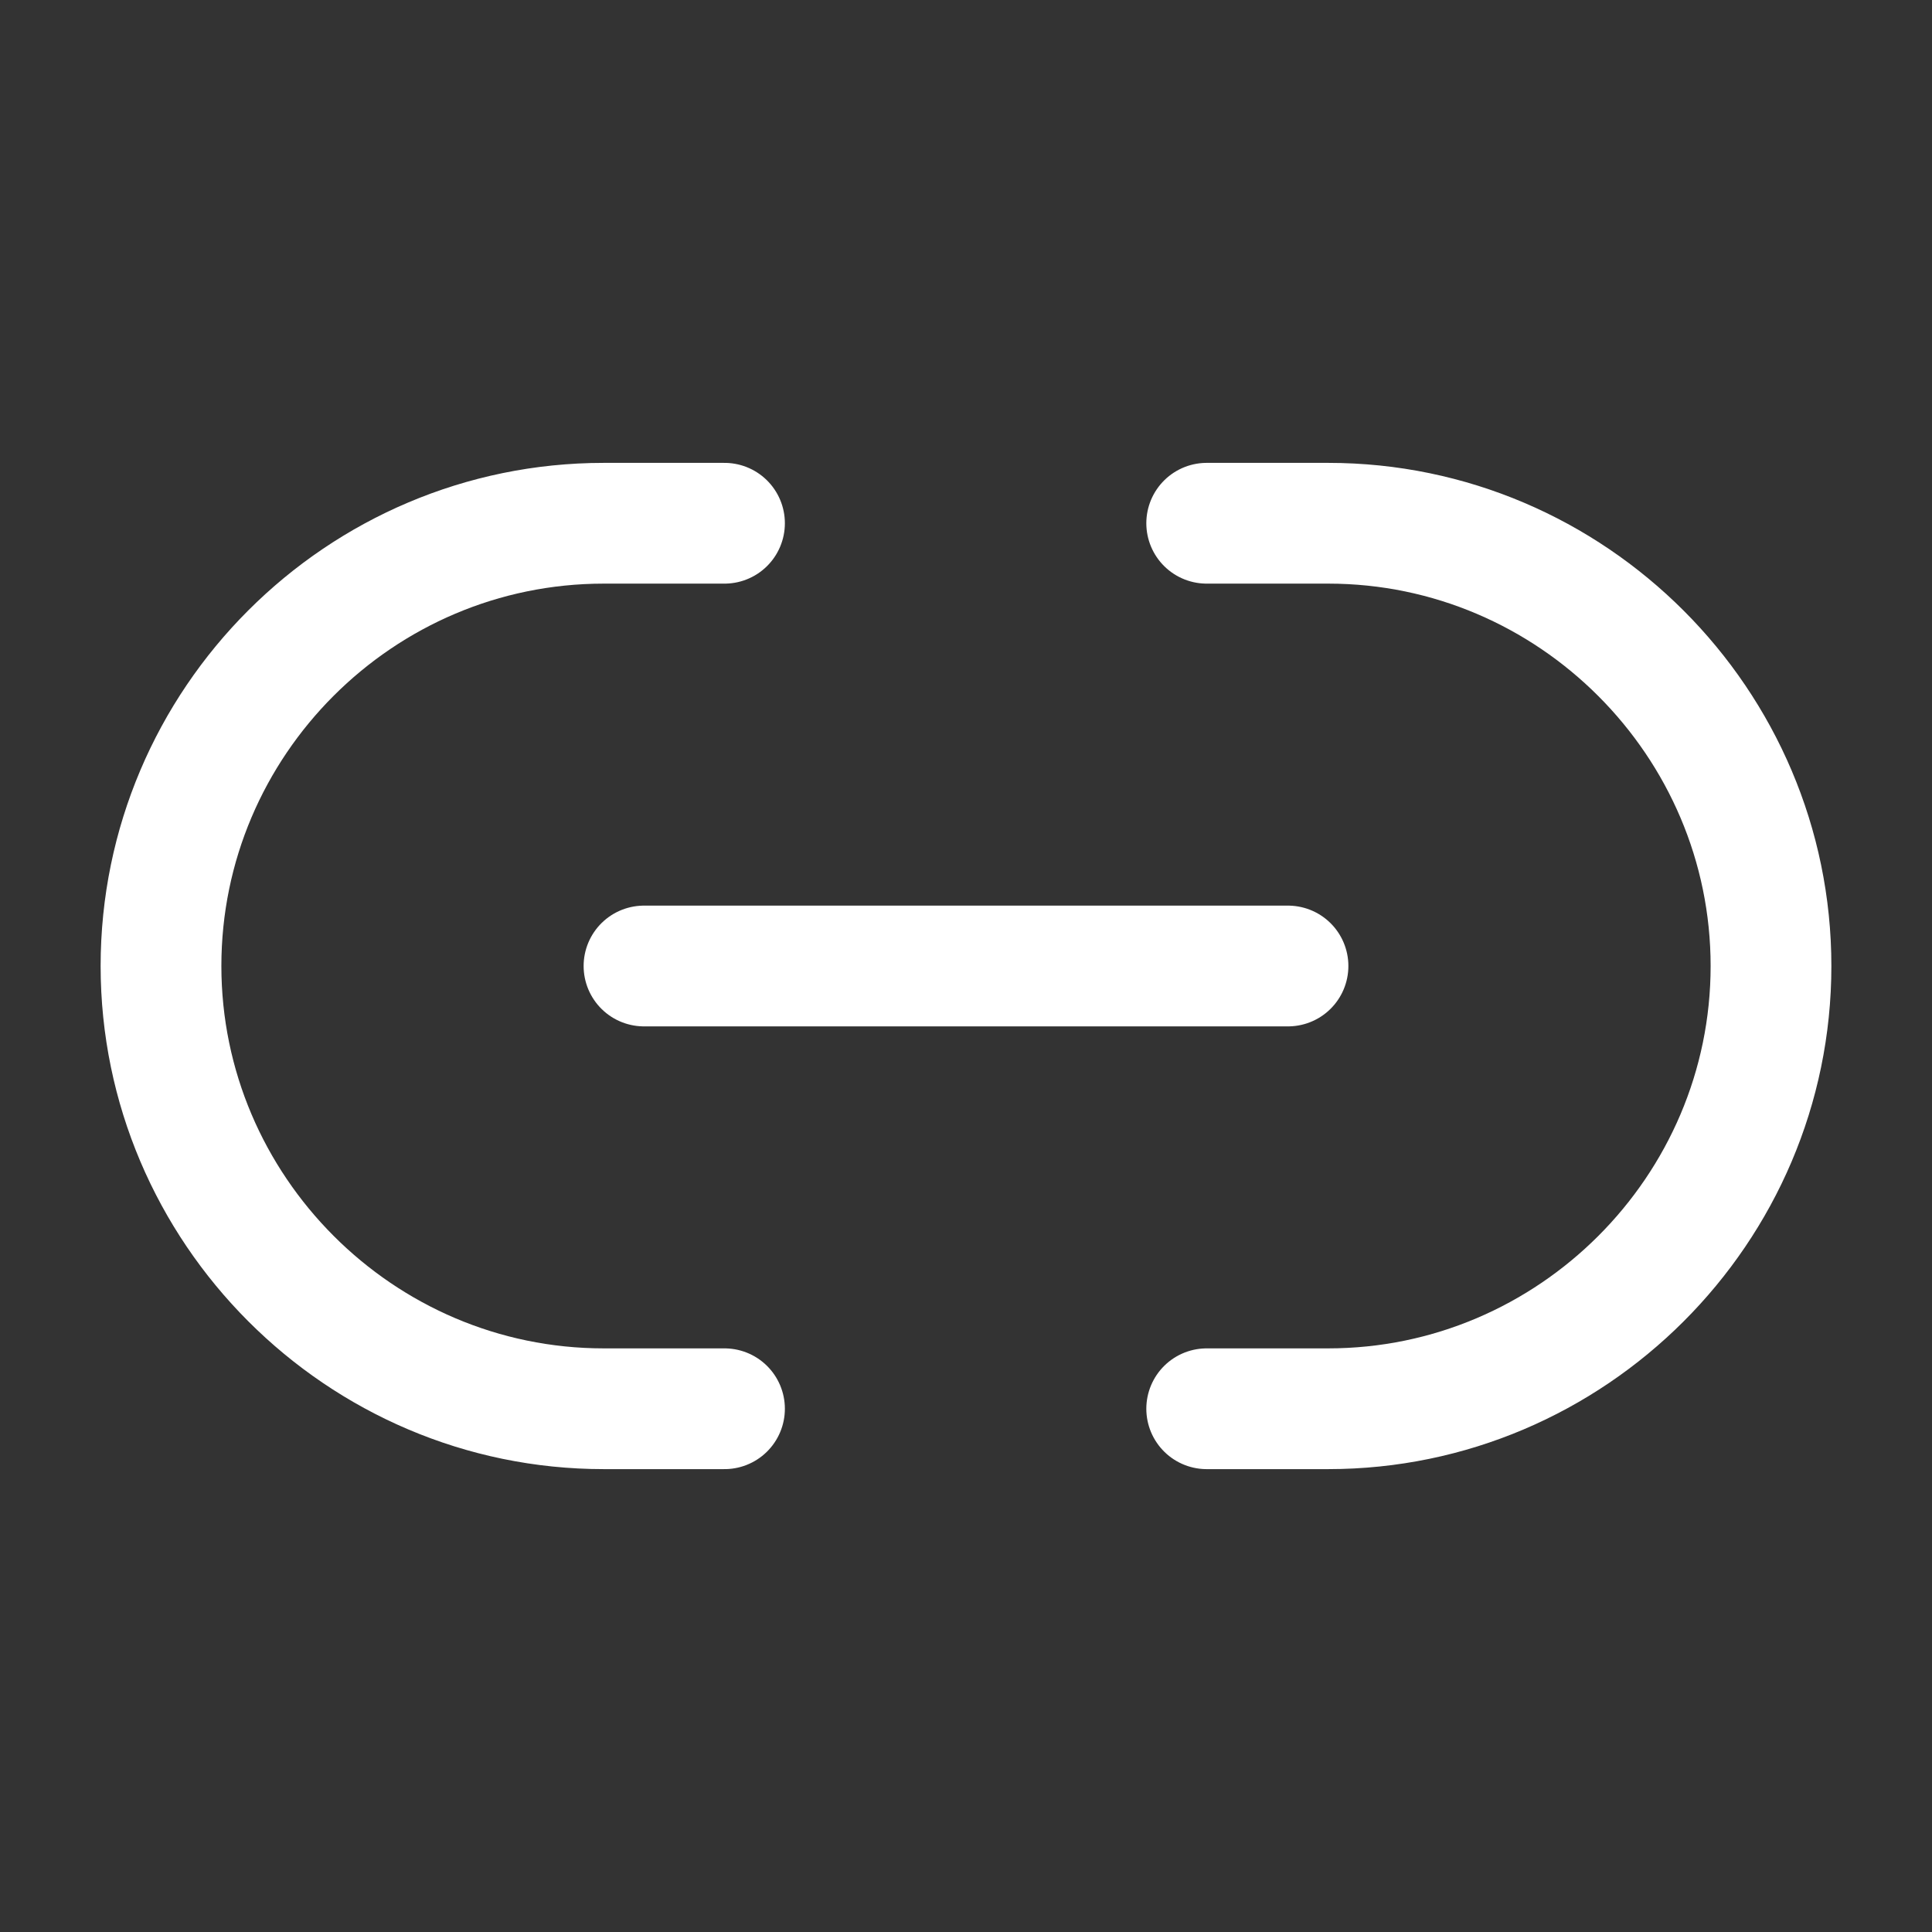
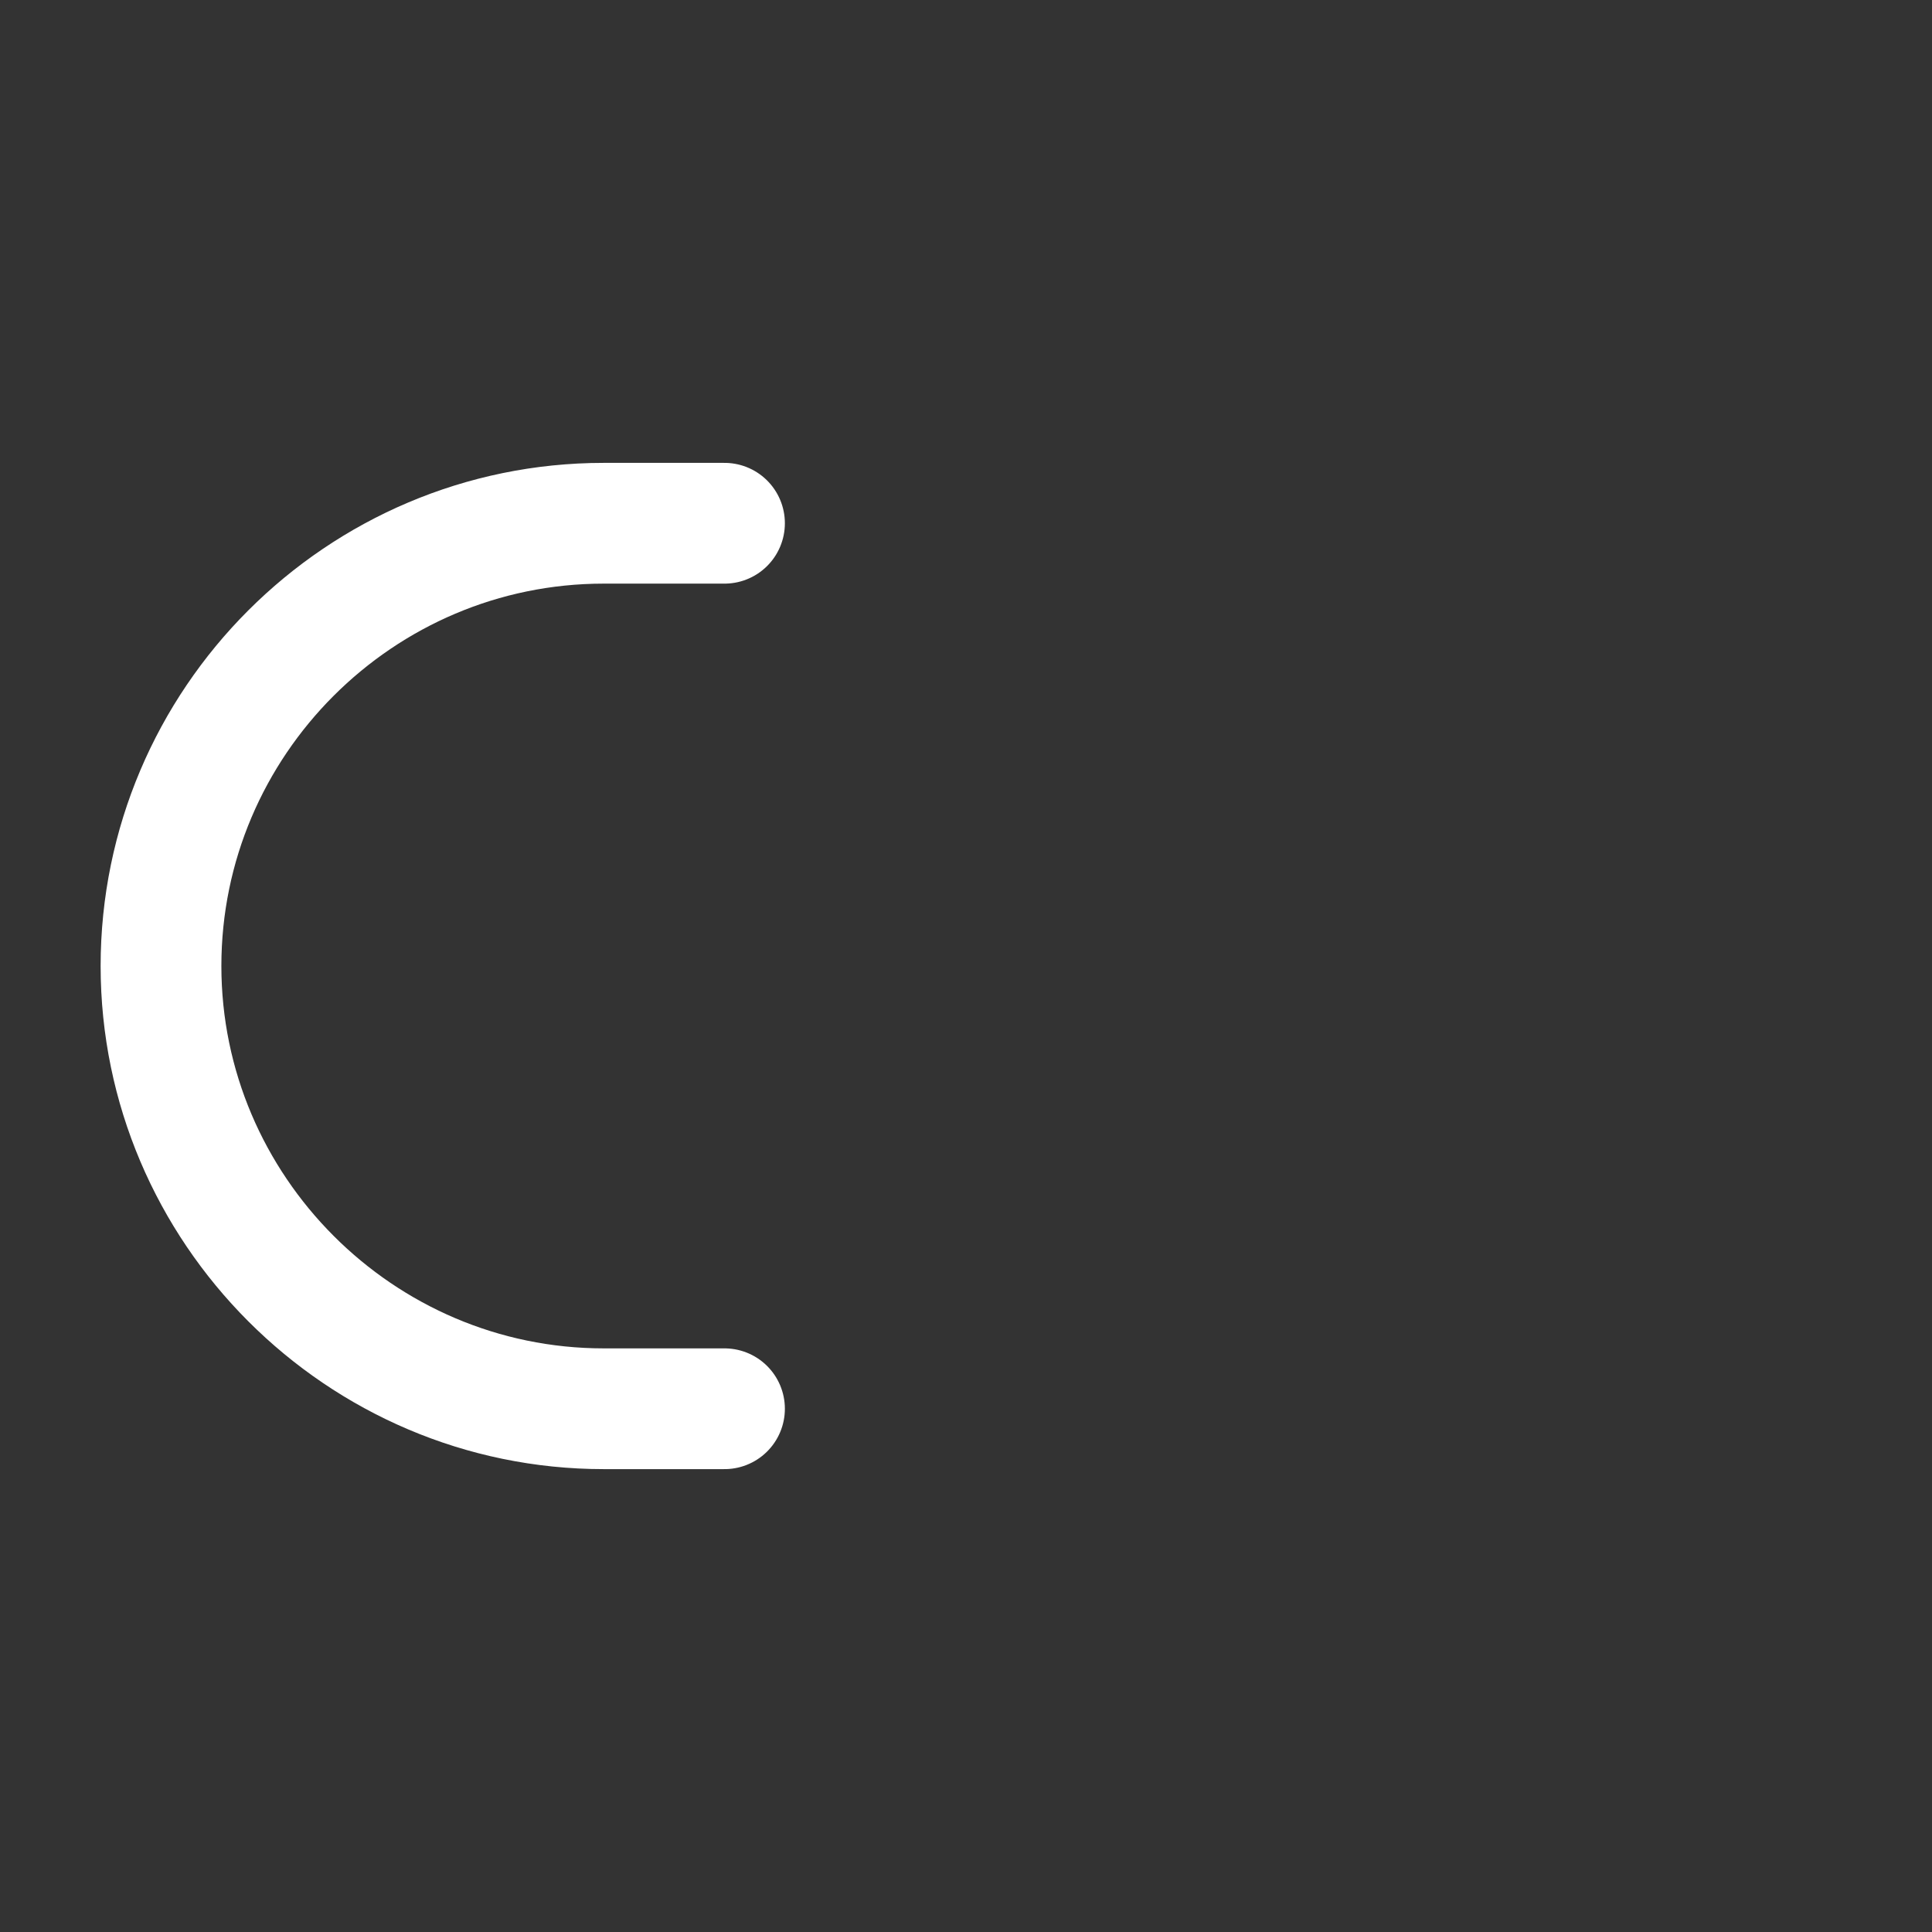
<svg xmlns="http://www.w3.org/2000/svg" width="24" height="24" viewBox="0 0 24 24" fill="none">
  <rect x="0" y="0" width="24" height="24" fill="#333333" stroke="none" />
-   <path d="M14.99 17.5H16.5C19.52 17.5 22 15.03 22 12C22 8.98 19.53 6.5 16.5 6.5H14.99" stroke="white" stroke-width="1.5" stroke-linecap="round" stroke-linejoin="round" />
  <path d="M9 6.5H7.5C4.47 6.5 2 8.97 2 12C2 15.02 4.47 17.5 7.5 17.5H9" stroke="white" stroke-width="1.5" stroke-linecap="round" stroke-linejoin="round" />
-   <path d="M8 12H16" stroke="white" stroke-width="1.5" stroke-linecap="round" stroke-linejoin="round" />
</svg>